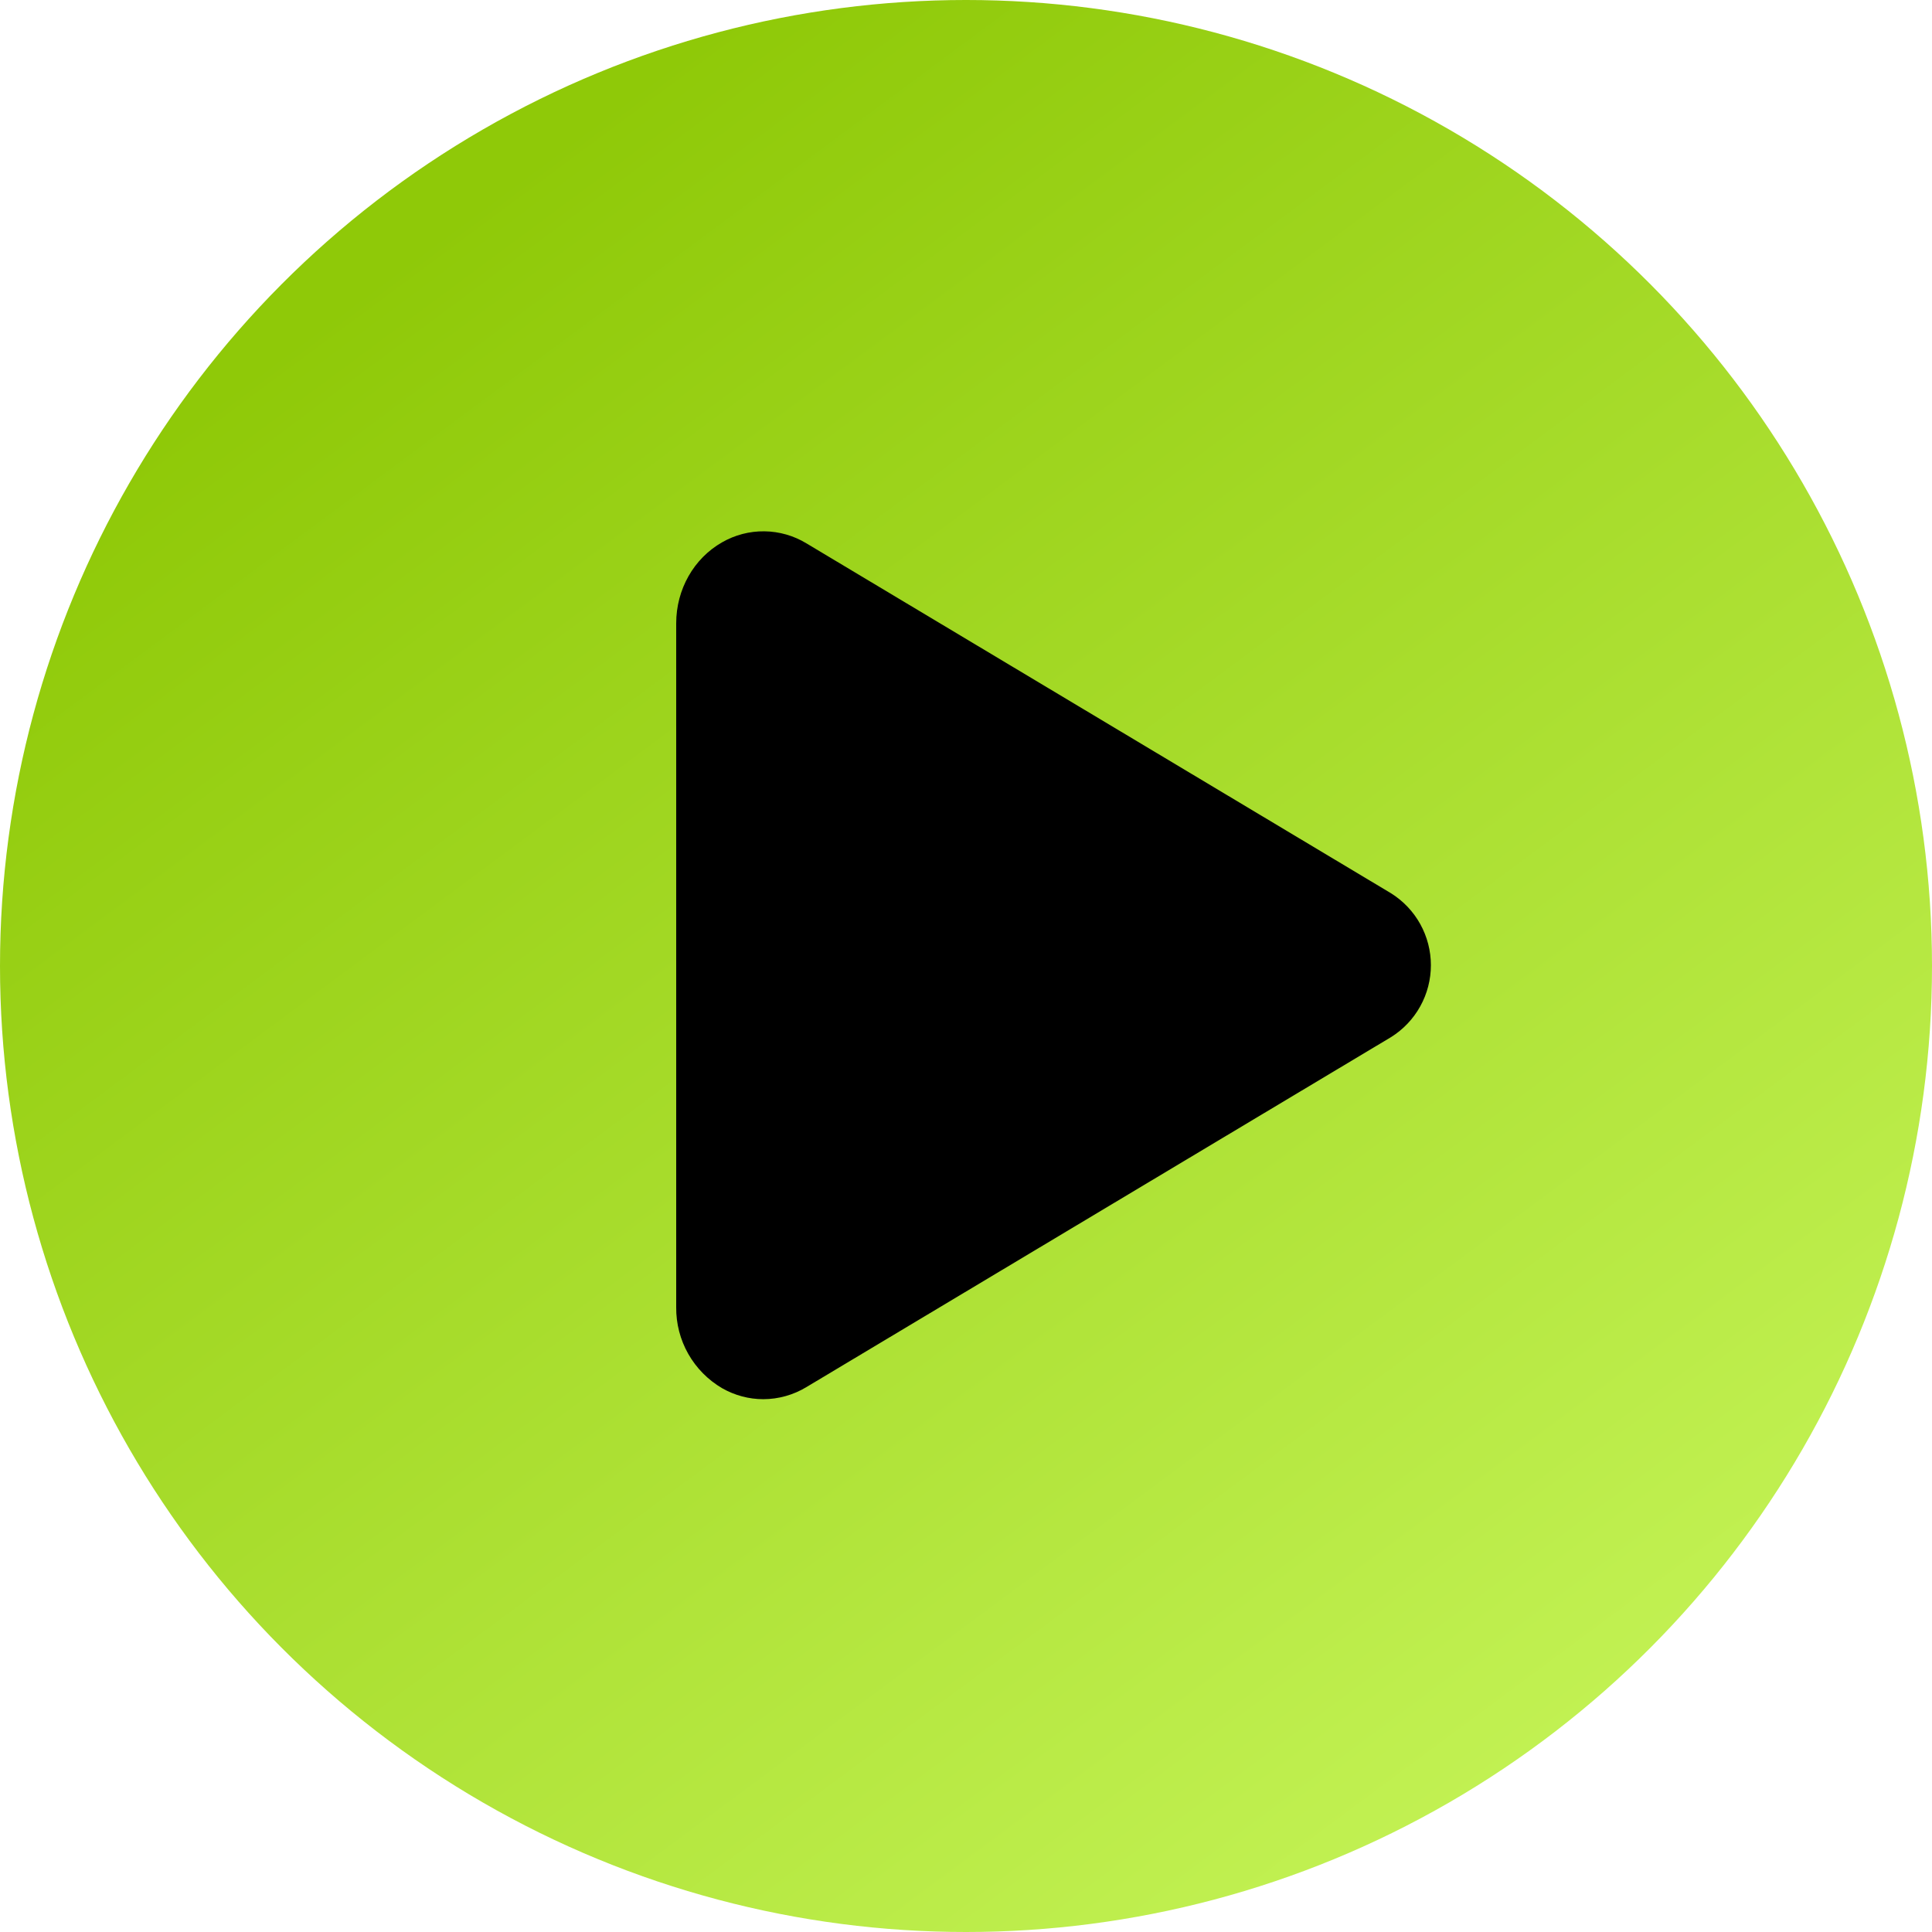
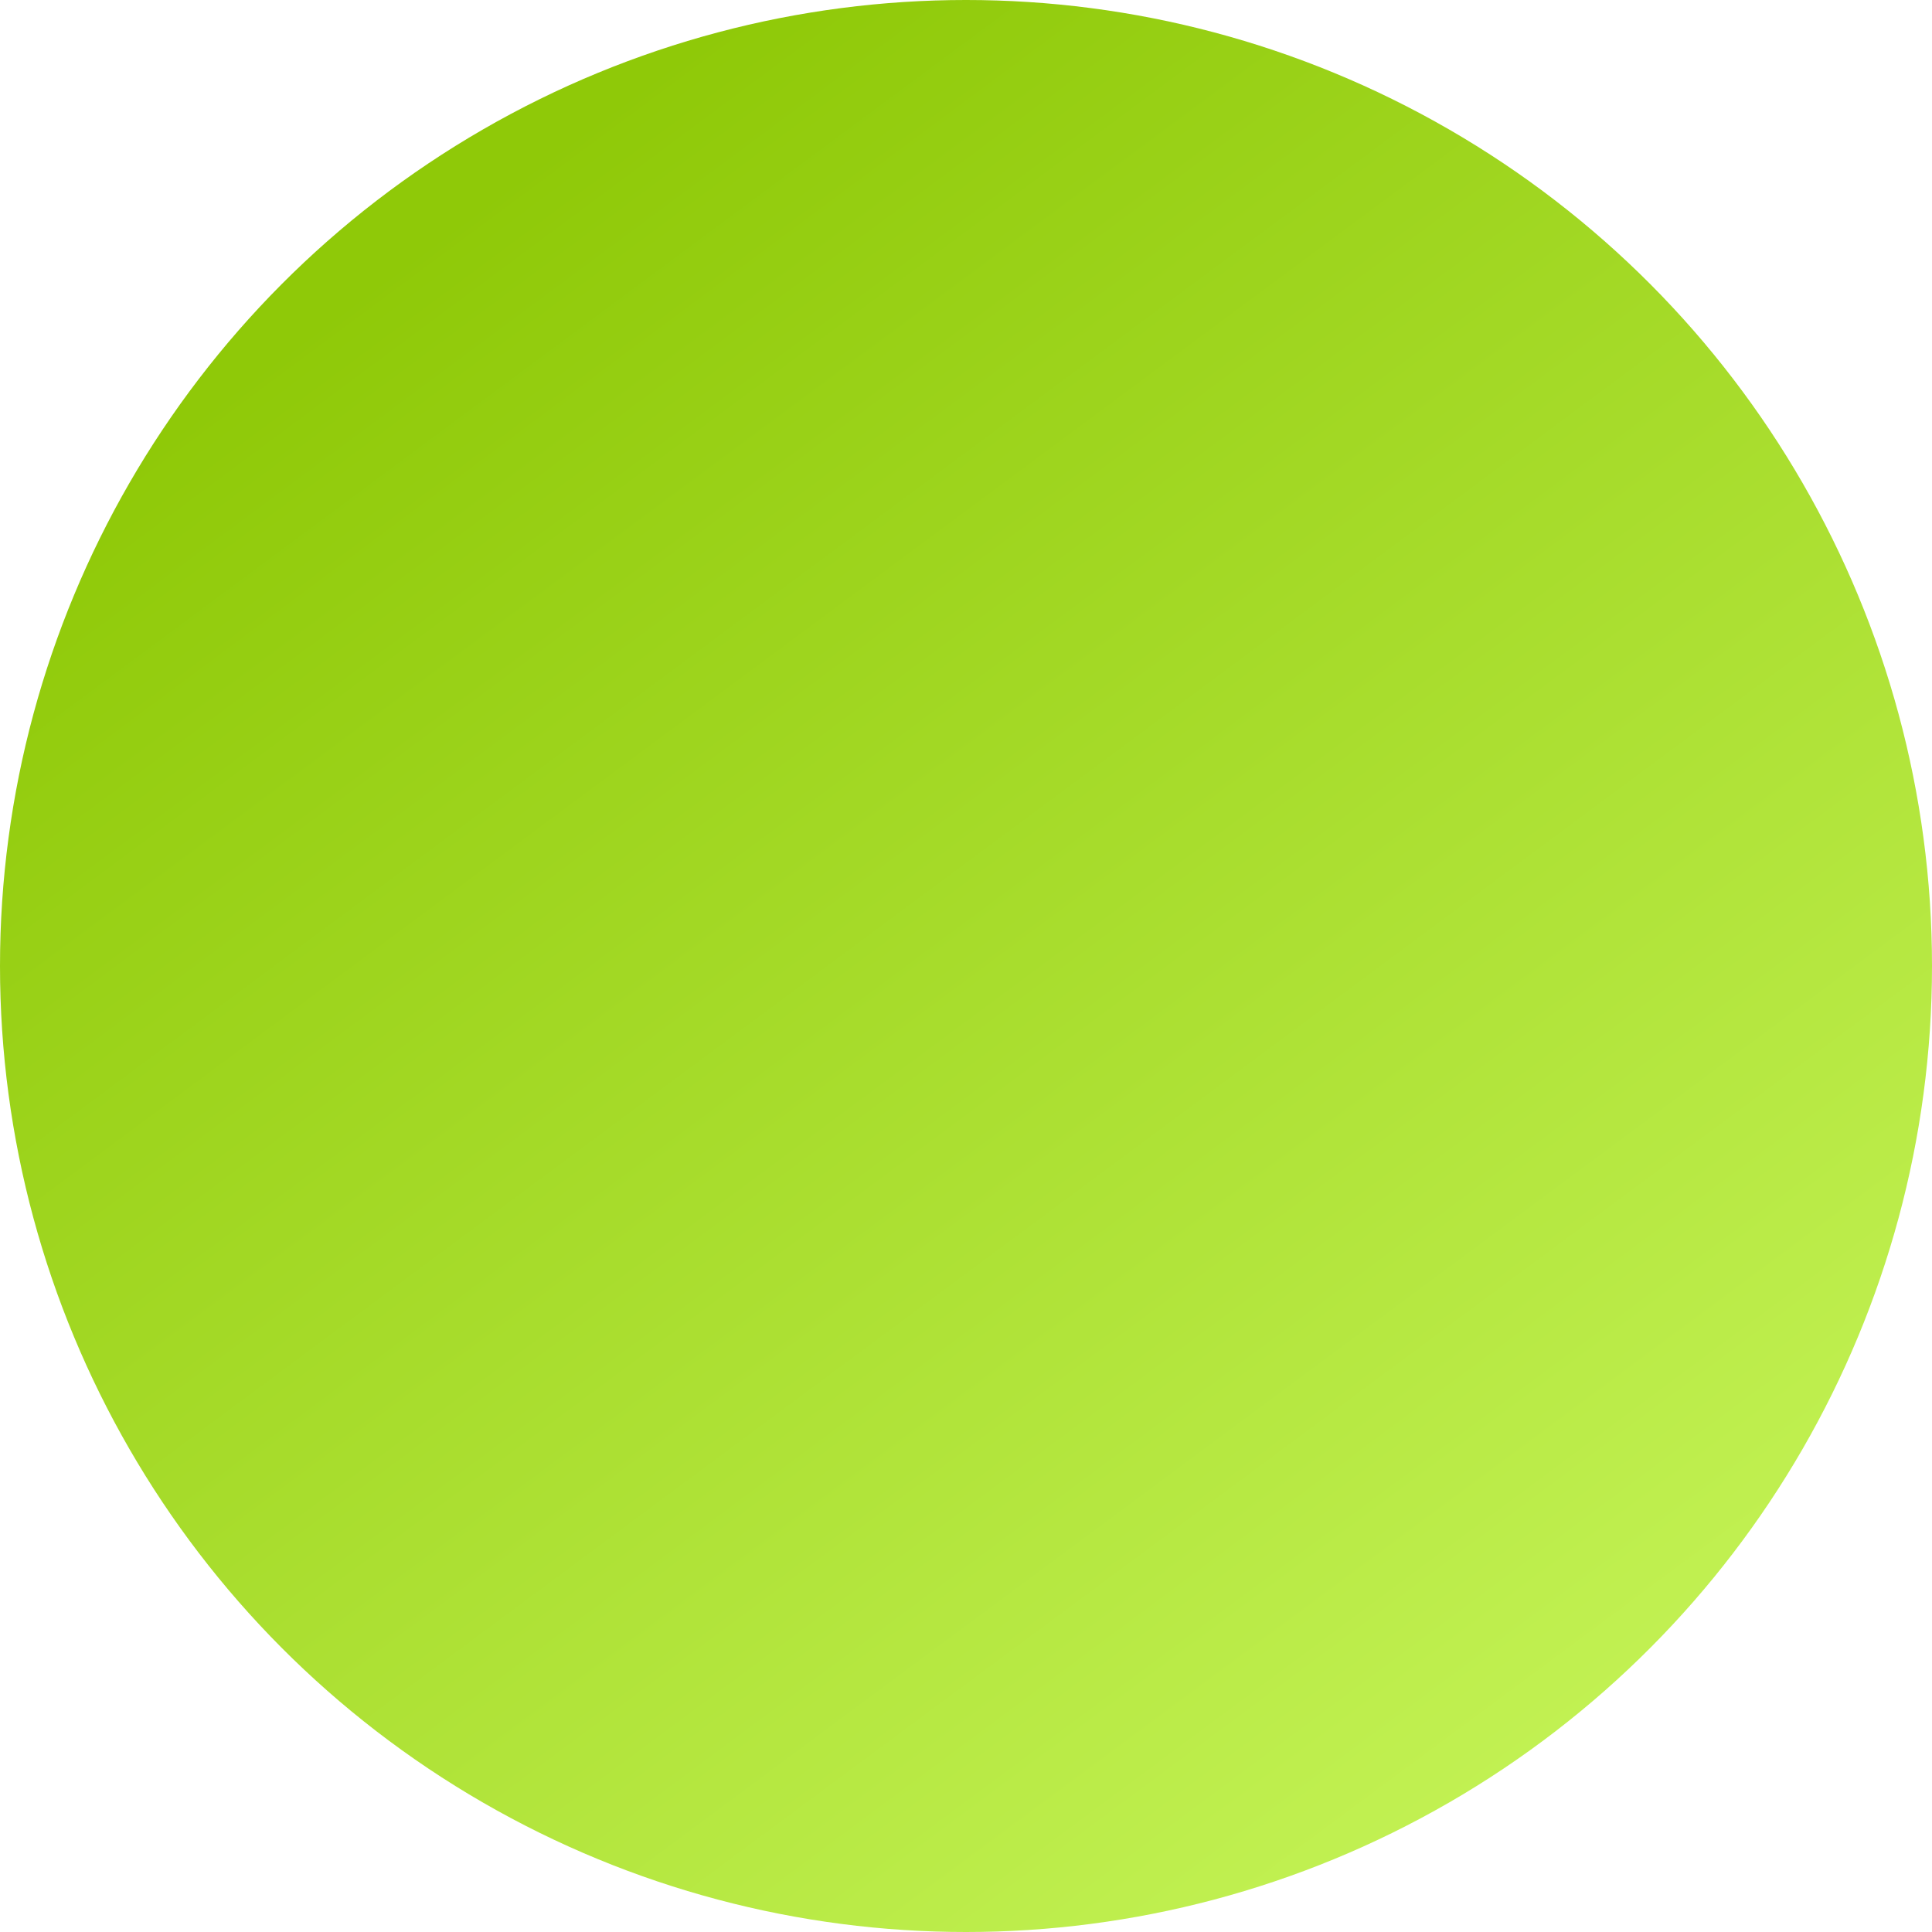
<svg xmlns="http://www.w3.org/2000/svg" width="160" height="160" viewBox="0 0 160 160" fill="none">
  <circle cx="80" cy="80" r="80" fill="url(#paint0_linear_106_544)" />
-   <path d="M63.217 115.875C62.021 115.875 60.842 115.559 59.8 114.963C58.632 114.279 57.666 113.299 56.998 112.122C56.331 110.945 55.987 109.612 56 108.259V51.617C56 48.813 57.459 46.242 59.8 44.913C60.866 44.3 62.077 43.985 63.306 44.001C64.535 44.016 65.738 44.361 66.788 45L115.196 73.975C116.207 74.607 117.041 75.485 117.619 76.527C118.197 77.57 118.5 78.742 118.5 79.934C118.5 81.126 118.197 82.298 117.619 83.34C117.041 84.382 116.207 85.261 115.196 85.892L66.78 114.875C65.705 115.525 64.473 115.871 63.217 115.875Z" fill="black" />
  <defs>
    <linearGradient id="paint0_linear_106_544" x1="32.542" y1="21.695" x2="130.169" y2="153.22" gradientUnits="userSpaceOnUse">
      <stop stop-color="#8FC908" />
      <stop offset="1" stop-color="#C4F356" />
    </linearGradient>
  </defs>
</svg>